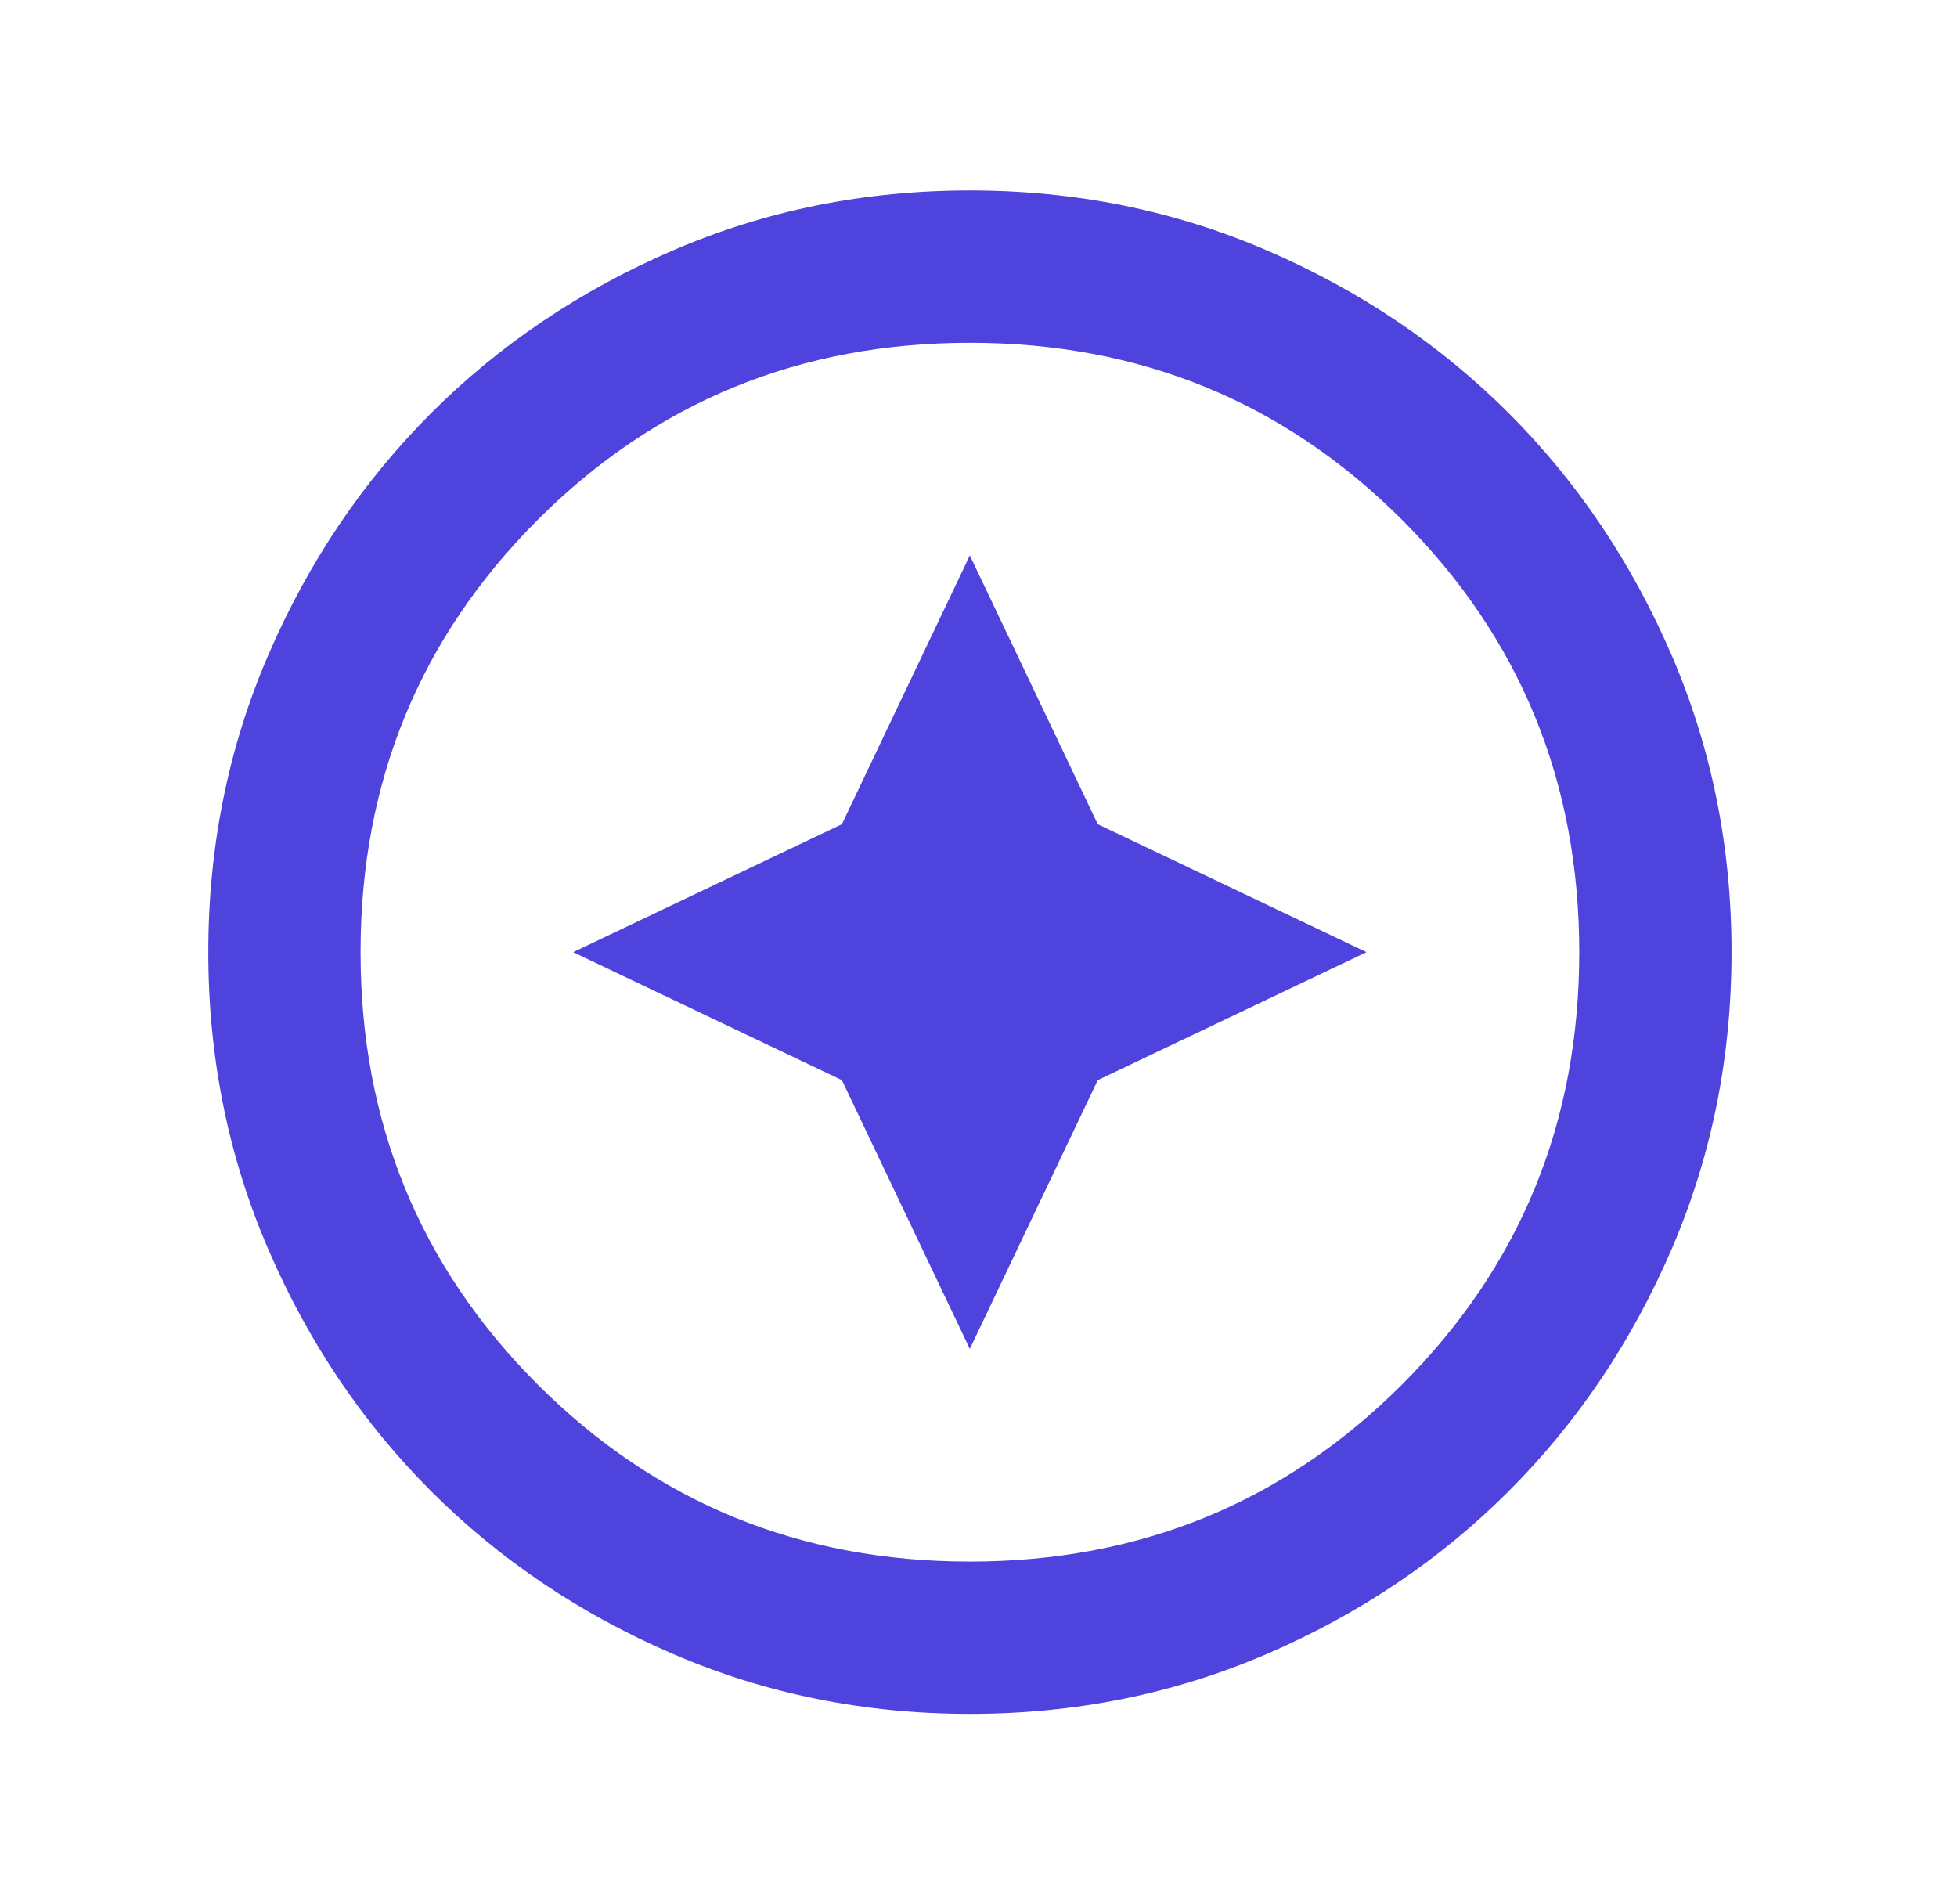
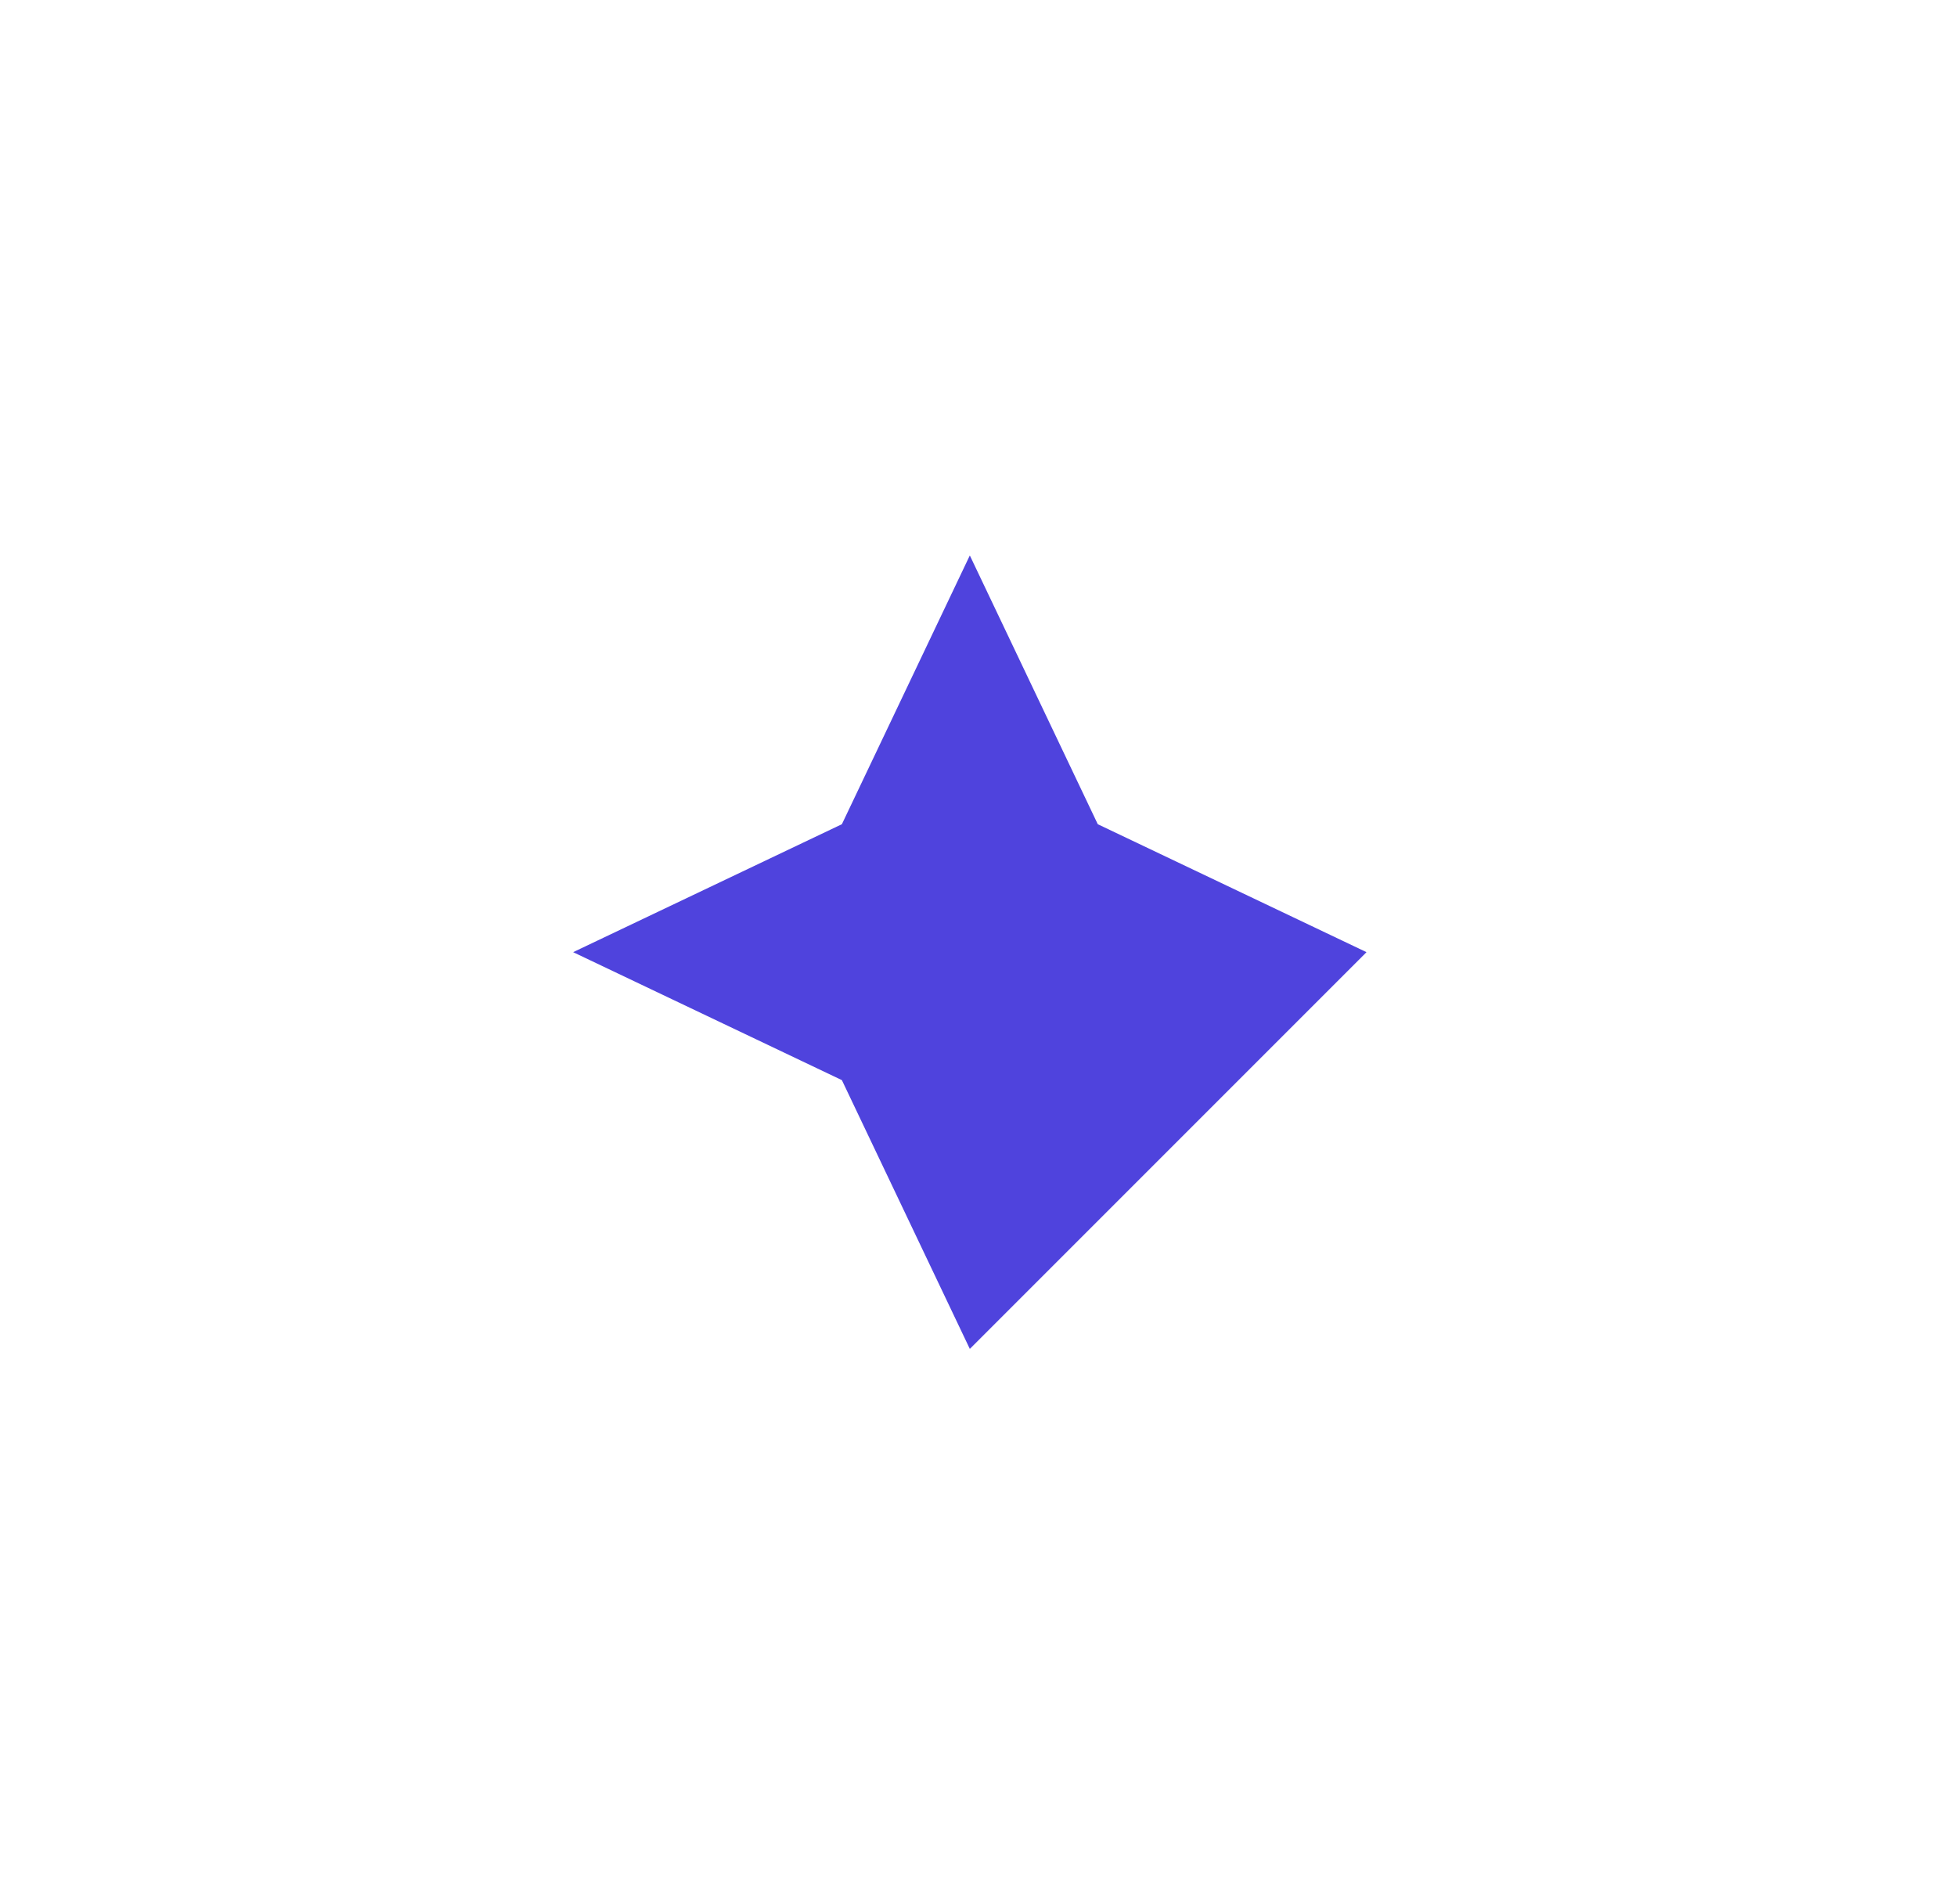
<svg xmlns="http://www.w3.org/2000/svg" width="37" height="36" viewBox="0 0 37 36" fill="none">
-   <path d="M18.337 32.4C16.346 32.4 14.473 32.022 12.722 31.266C10.97 30.51 9.445 29.484 8.149 28.188C6.854 26.892 5.827 25.368 5.072 23.616C4.316 21.864 3.938 19.992 3.938 18C3.938 16.008 4.316 14.136 5.072 12.384C5.827 10.632 6.854 9.108 8.149 7.812C9.445 6.516 10.97 5.49 12.722 4.734C14.473 3.978 16.346 3.6 18.337 3.6C20.329 3.6 22.201 3.978 23.953 4.734C25.706 5.49 27.23 6.516 28.526 7.812C29.822 9.108 30.848 10.632 31.604 12.384C32.359 14.136 32.737 16.008 32.737 18C32.737 19.992 32.359 21.864 31.604 23.616C30.848 25.368 29.822 26.892 28.526 28.188C27.23 29.484 25.706 30.51 23.953 31.266C22.201 32.022 20.329 32.4 18.337 32.4ZM18.337 29.52C21.553 29.52 24.277 28.404 26.509 26.172C28.741 23.94 29.858 21.216 29.858 18C29.858 14.784 28.741 12.06 26.509 9.828C24.277 7.596 21.553 6.48 18.337 6.48C15.121 6.48 12.398 7.596 10.165 9.828C7.934 12.06 6.817 14.784 6.817 18C6.817 21.216 7.934 23.94 10.165 26.172C12.398 28.404 15.121 29.52 18.337 29.52Z" fill="#4F43DD" />
-   <path d="M15.917 20.419L18.336 25.5L20.755 20.419L25.836 18L20.755 15.581L18.336 10.5L15.917 15.581L10.836 18L15.917 20.419Z" fill="#4F43DD" />
+   <path d="M15.917 20.419L18.336 25.5L25.836 18L20.755 15.581L18.336 10.5L15.917 15.581L10.836 18L15.917 20.419Z" fill="#4F43DD" />
</svg>